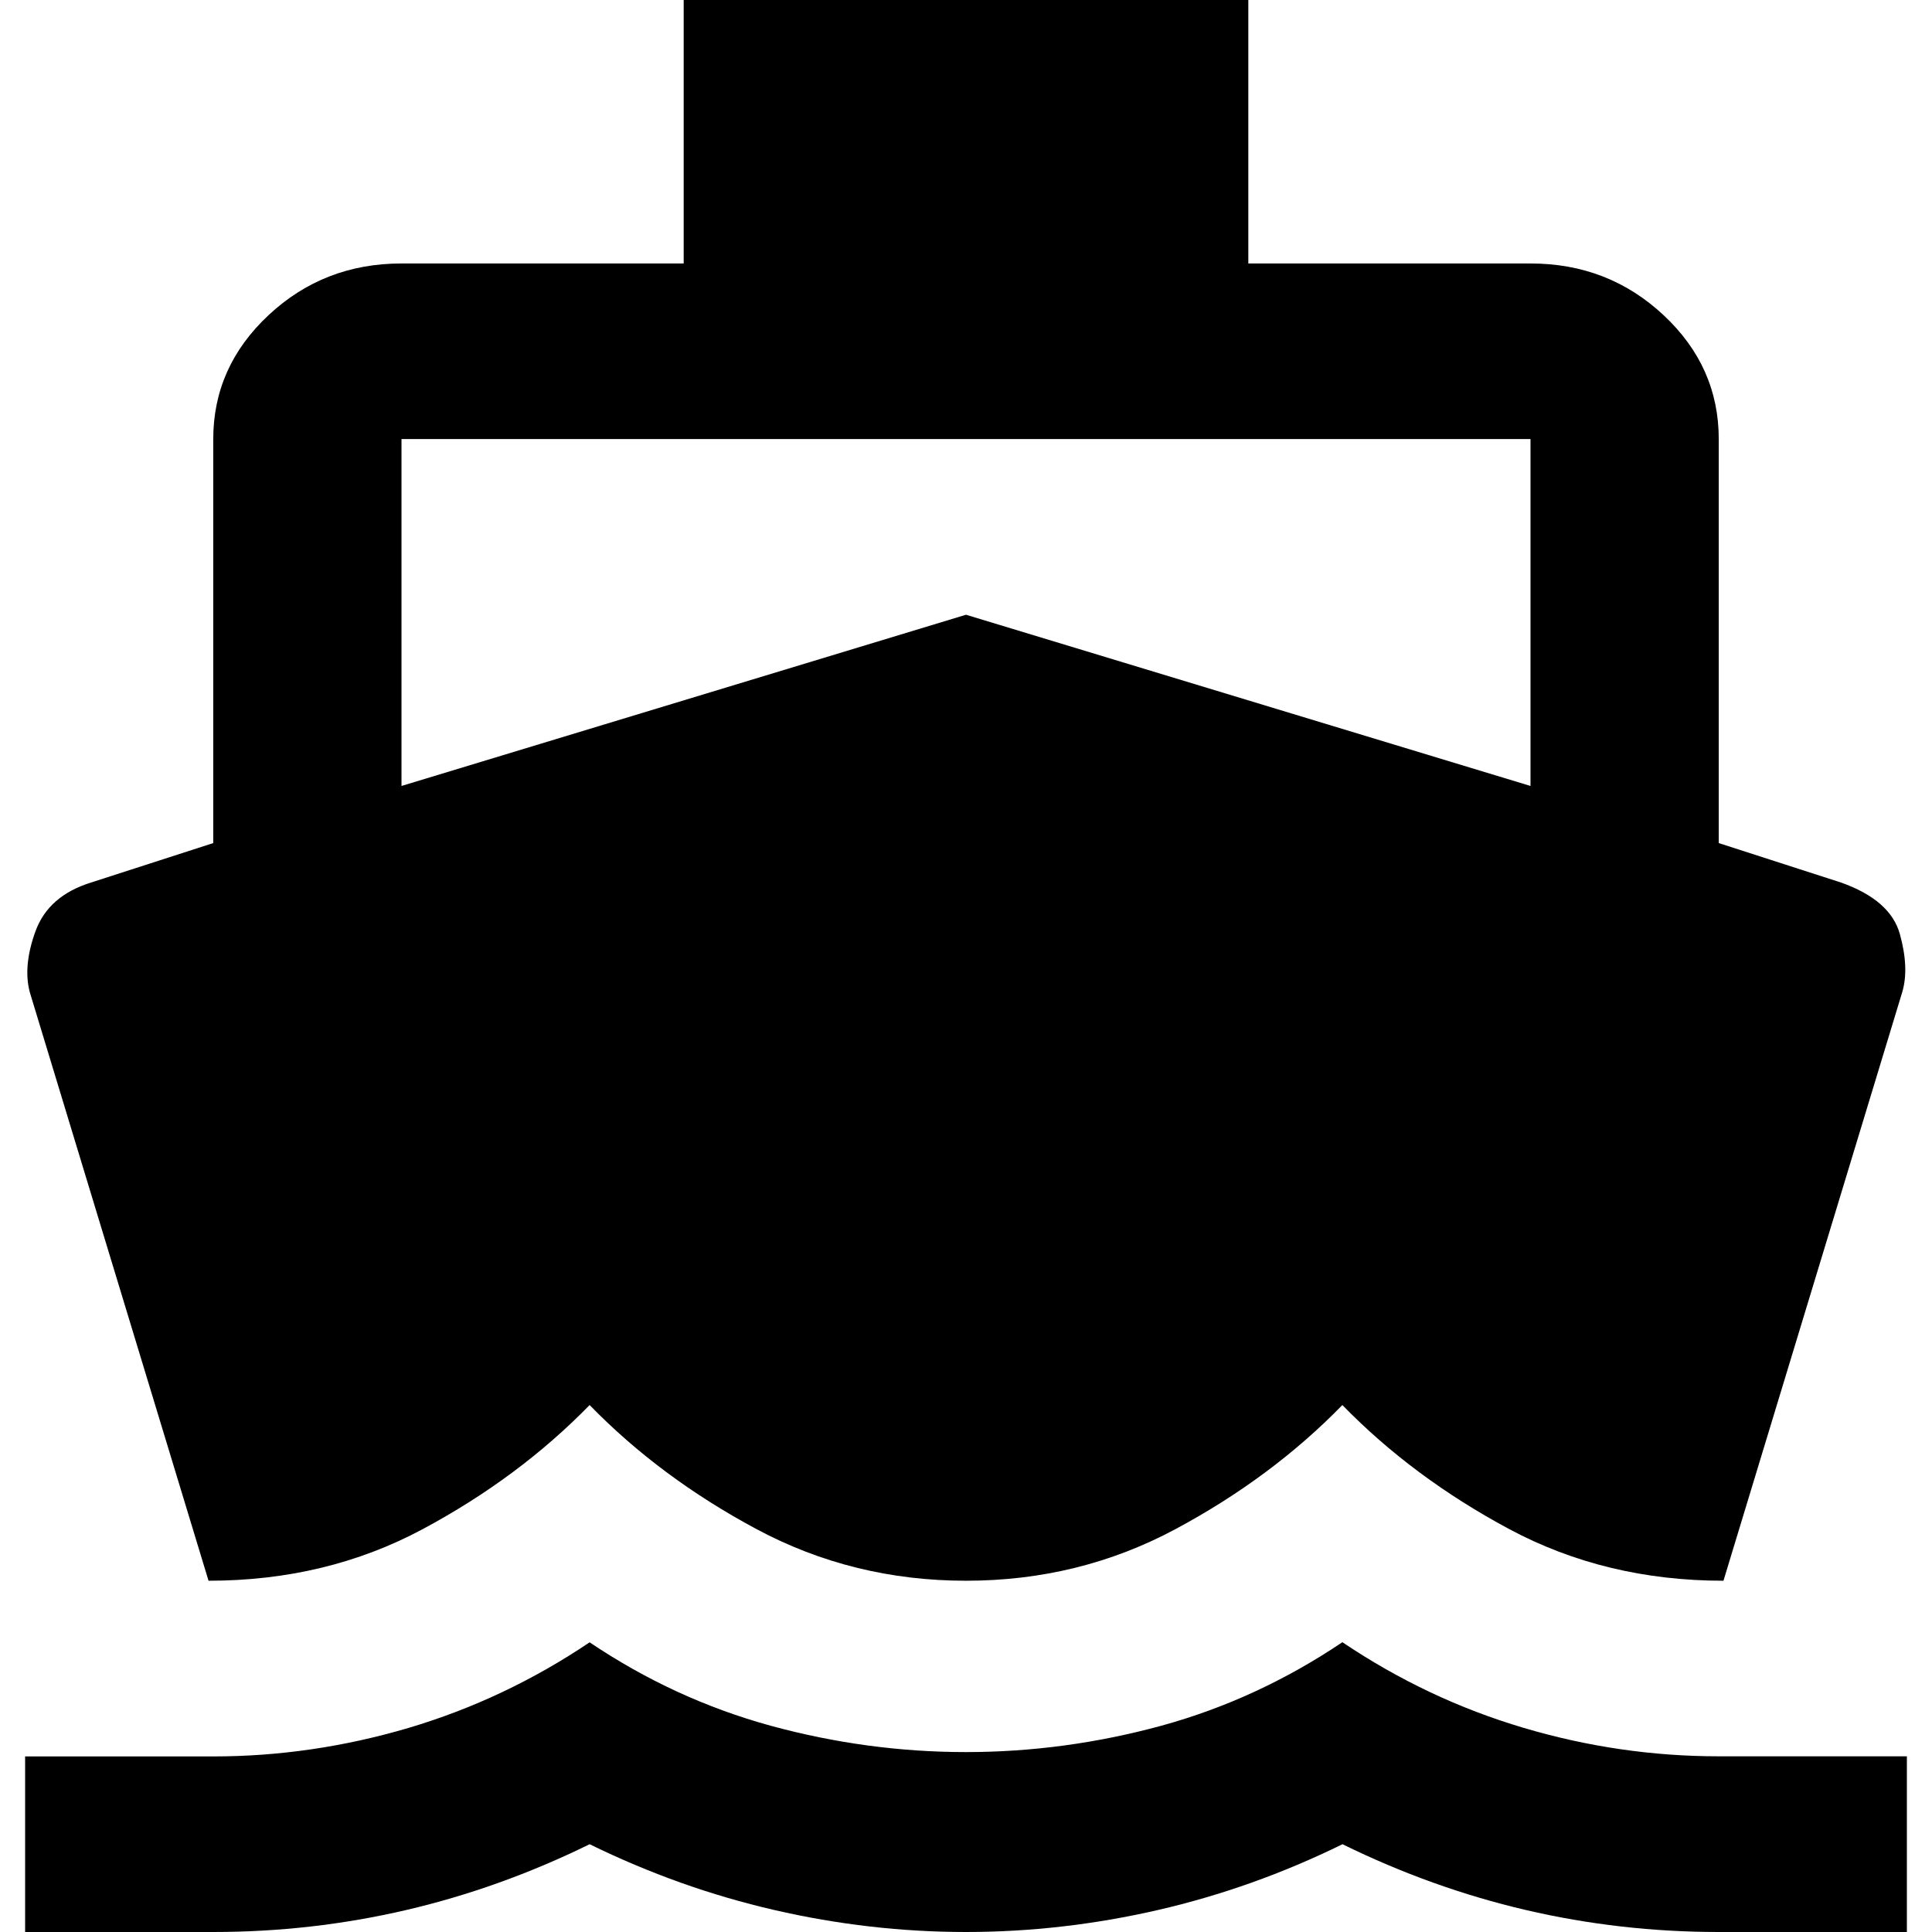
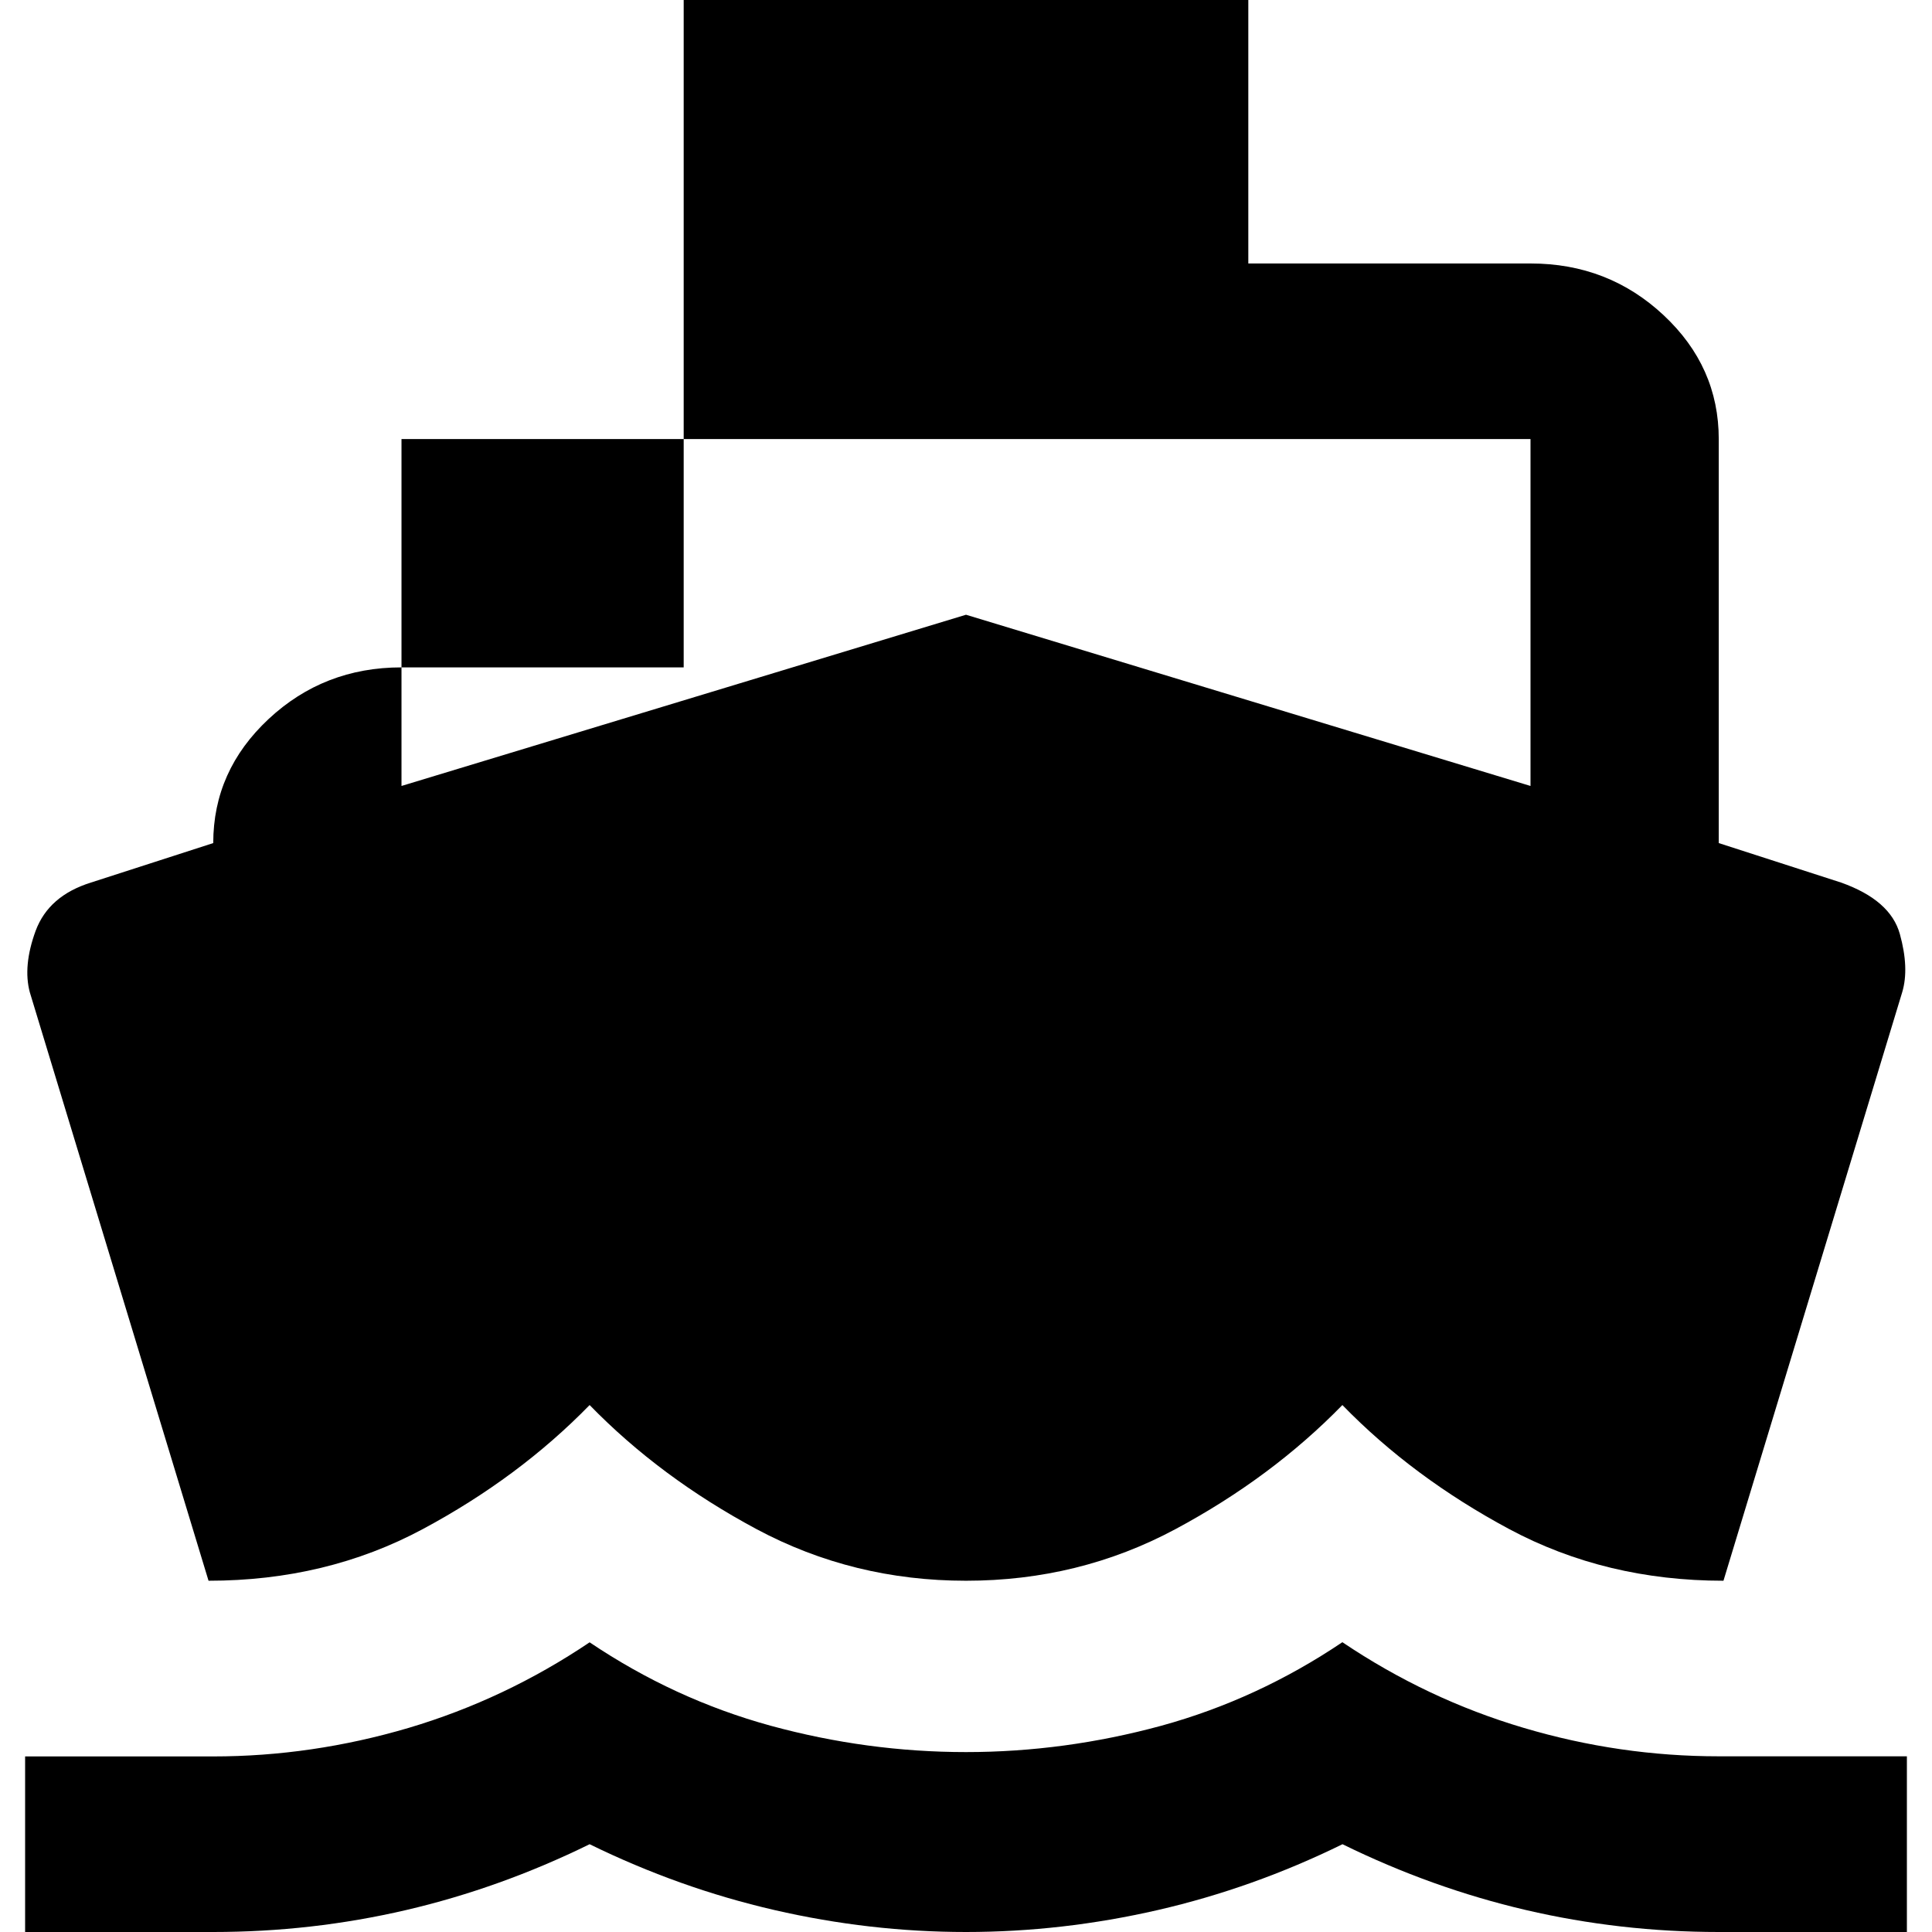
<svg xmlns="http://www.w3.org/2000/svg" width="16" height="16" viewBox="0 0 16 16" version="1.1" id="svg1" xml:space="preserve">
  <defs id="defs1" />
-   <path d="M 1.727,13.091 0.247,8.218 c -0.039,-0.145 -0.023,-0.315 0.048,-0.509 0.072,-0.194 0.224,-0.327 0.458,-0.4 l 1.013,-0.327 v -3.345 c 0,-0.4 0.153,-0.742 0.458,-1.027 0.305,-0.285 0.672,-0.428 1.1,-0.428 h 2.338 V 2e-7 H 10.338 v 2.182 h 2.338 c 0.429,0 0.796,0.143 1.101,0.428 0.305,0.285 0.457,0.627 0.457,1.027 v 3.345 l 1.013,0.327 c 0.273,0.097 0.435,0.239 0.487,0.427 0.052,0.188 0.059,0.349 0.019,0.482 L 14.273,13.091 c -0.649,0 -1.24,-0.142 -1.773,-0.427 -0.532,-0.285 -0.994,-0.628 -1.383,-1.028 -0.39,0.4 -0.851,0.743 -1.383,1.028 -0.532,0.285 -1.11,0.427 -1.734,0.427 -0.623,0 -1.201,-0.142 -1.734,-0.427 -0.532,-0.285 -0.994,-0.628 -1.383,-1.028 -0.39,0.4 -0.851,0.743 -1.383,1.028 -0.532,0.285 -1.123,0.427 -1.773,0.427 z M 0.208,16 V 14.546 H 1.766 c 0.545,0 1.084,-0.079 1.617,-0.236 0.532,-0.158 1.032,-0.394 1.5,-0.709 0.468,0.315 0.968,0.545 1.5,0.691 0.532,0.145 1.071,0.218 1.617,0.218 0.545,0 1.084,-0.073 1.617,-0.218 C 10.149,14.146 10.649,13.915 11.117,13.6 c 0.468,0.315 0.967,0.551 1.5,0.709 0.532,0.158 1.071,0.236 1.617,0.236 h 1.558 V 16 h -1.558 c -0.545,0 -1.078,-0.061 -1.597,-0.182 -0.519,-0.121 -1.026,-0.303 -1.519,-0.545 -0.493,0.242 -1.003,0.424 -1.529,0.545 C 9.062,15.939 8.532,16 8,16 c -0.532,0 -1.062,-0.061 -1.587,-0.182 -0.526,-0.121 -1.036,-0.303 -1.53,-0.545 -0.493,0.242 -1,0.424 -1.519,0.545 C 2.844,15.939 2.312,16 1.766,16 Z m 3.117,-9.491 4.675,-1.418 4.675,1.418 v -2.873 H 3.325 Z" fill="#222222" id="path1" style="fill:#000000;fill-opacity:1;stroke-width:0.032" />
+   <path d="M 1.727,13.091 0.247,8.218 c -0.039,-0.145 -0.023,-0.315 0.048,-0.509 0.072,-0.194 0.224,-0.327 0.458,-0.4 l 1.013,-0.327 c 0,-0.4 0.153,-0.742 0.458,-1.027 0.305,-0.285 0.672,-0.428 1.1,-0.428 h 2.338 V 2e-7 H 10.338 v 2.182 h 2.338 c 0.429,0 0.796,0.143 1.101,0.428 0.305,0.285 0.457,0.627 0.457,1.027 v 3.345 l 1.013,0.327 c 0.273,0.097 0.435,0.239 0.487,0.427 0.052,0.188 0.059,0.349 0.019,0.482 L 14.273,13.091 c -0.649,0 -1.24,-0.142 -1.773,-0.427 -0.532,-0.285 -0.994,-0.628 -1.383,-1.028 -0.39,0.4 -0.851,0.743 -1.383,1.028 -0.532,0.285 -1.11,0.427 -1.734,0.427 -0.623,0 -1.201,-0.142 -1.734,-0.427 -0.532,-0.285 -0.994,-0.628 -1.383,-1.028 -0.39,0.4 -0.851,0.743 -1.383,1.028 -0.532,0.285 -1.123,0.427 -1.773,0.427 z M 0.208,16 V 14.546 H 1.766 c 0.545,0 1.084,-0.079 1.617,-0.236 0.532,-0.158 1.032,-0.394 1.5,-0.709 0.468,0.315 0.968,0.545 1.5,0.691 0.532,0.145 1.071,0.218 1.617,0.218 0.545,0 1.084,-0.073 1.617,-0.218 C 10.149,14.146 10.649,13.915 11.117,13.6 c 0.468,0.315 0.967,0.551 1.5,0.709 0.532,0.158 1.071,0.236 1.617,0.236 h 1.558 V 16 h -1.558 c -0.545,0 -1.078,-0.061 -1.597,-0.182 -0.519,-0.121 -1.026,-0.303 -1.519,-0.545 -0.493,0.242 -1.003,0.424 -1.529,0.545 C 9.062,15.939 8.532,16 8,16 c -0.532,0 -1.062,-0.061 -1.587,-0.182 -0.526,-0.121 -1.036,-0.303 -1.53,-0.545 -0.493,0.242 -1,0.424 -1.519,0.545 C 2.844,15.939 2.312,16 1.766,16 Z m 3.117,-9.491 4.675,-1.418 4.675,1.418 v -2.873 H 3.325 Z" fill="#222222" id="path1" style="fill:#000000;fill-opacity:1;stroke-width:0.032" />
</svg>